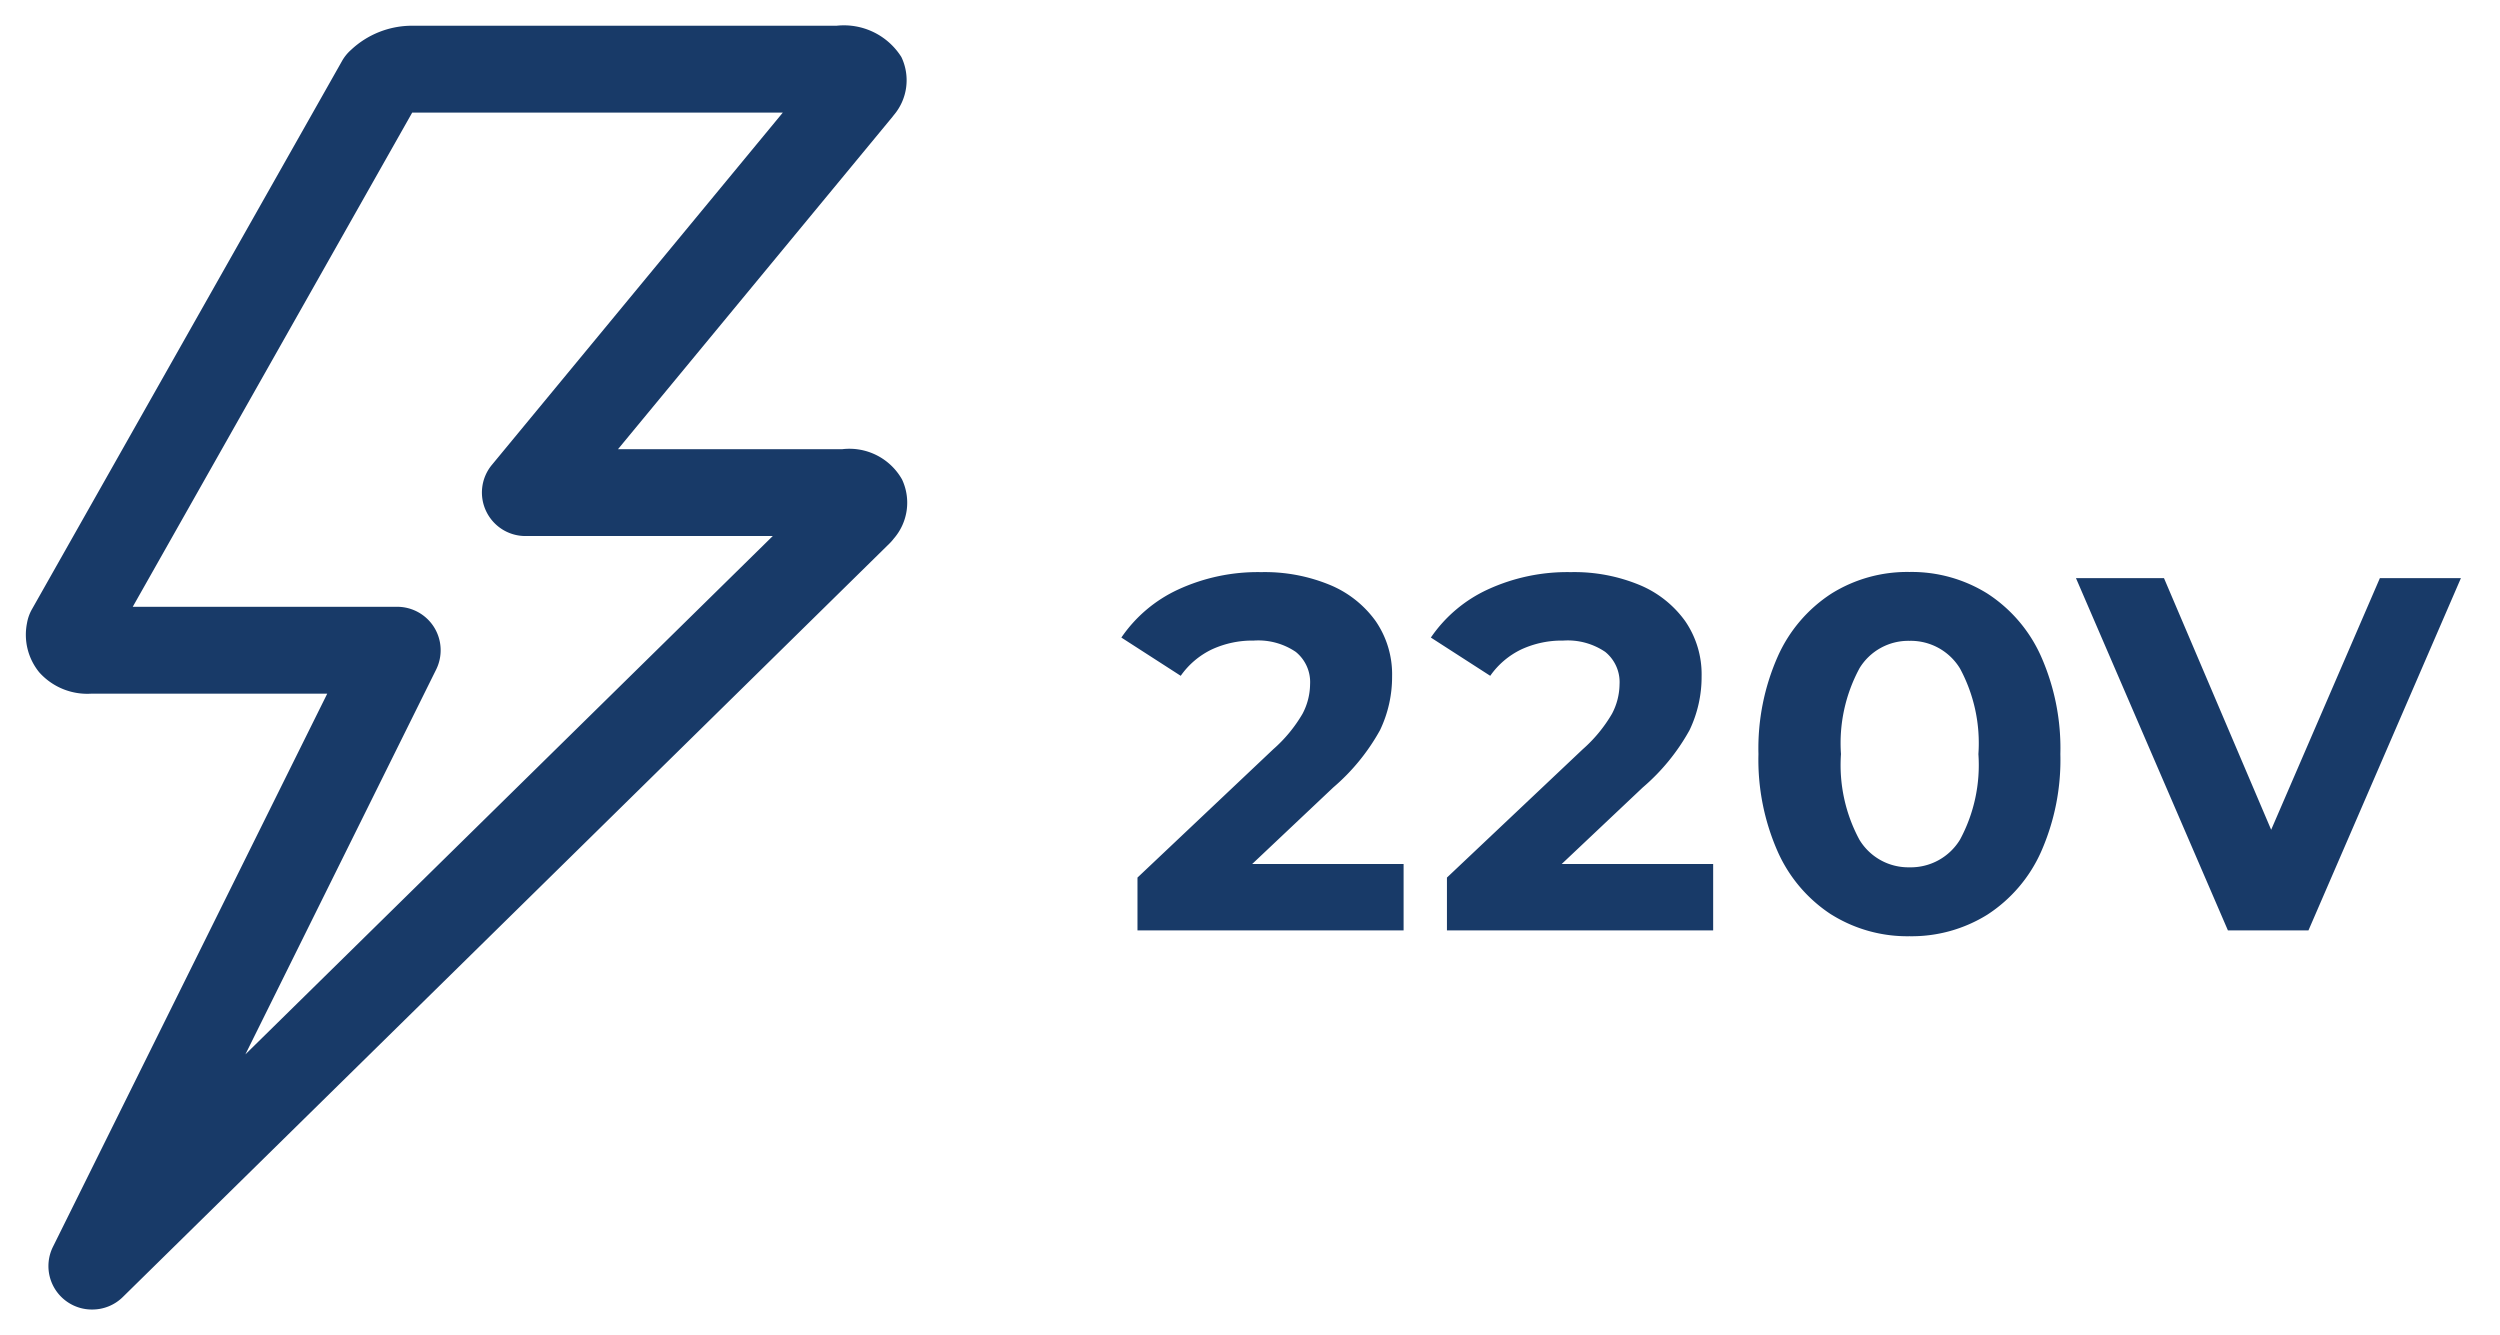
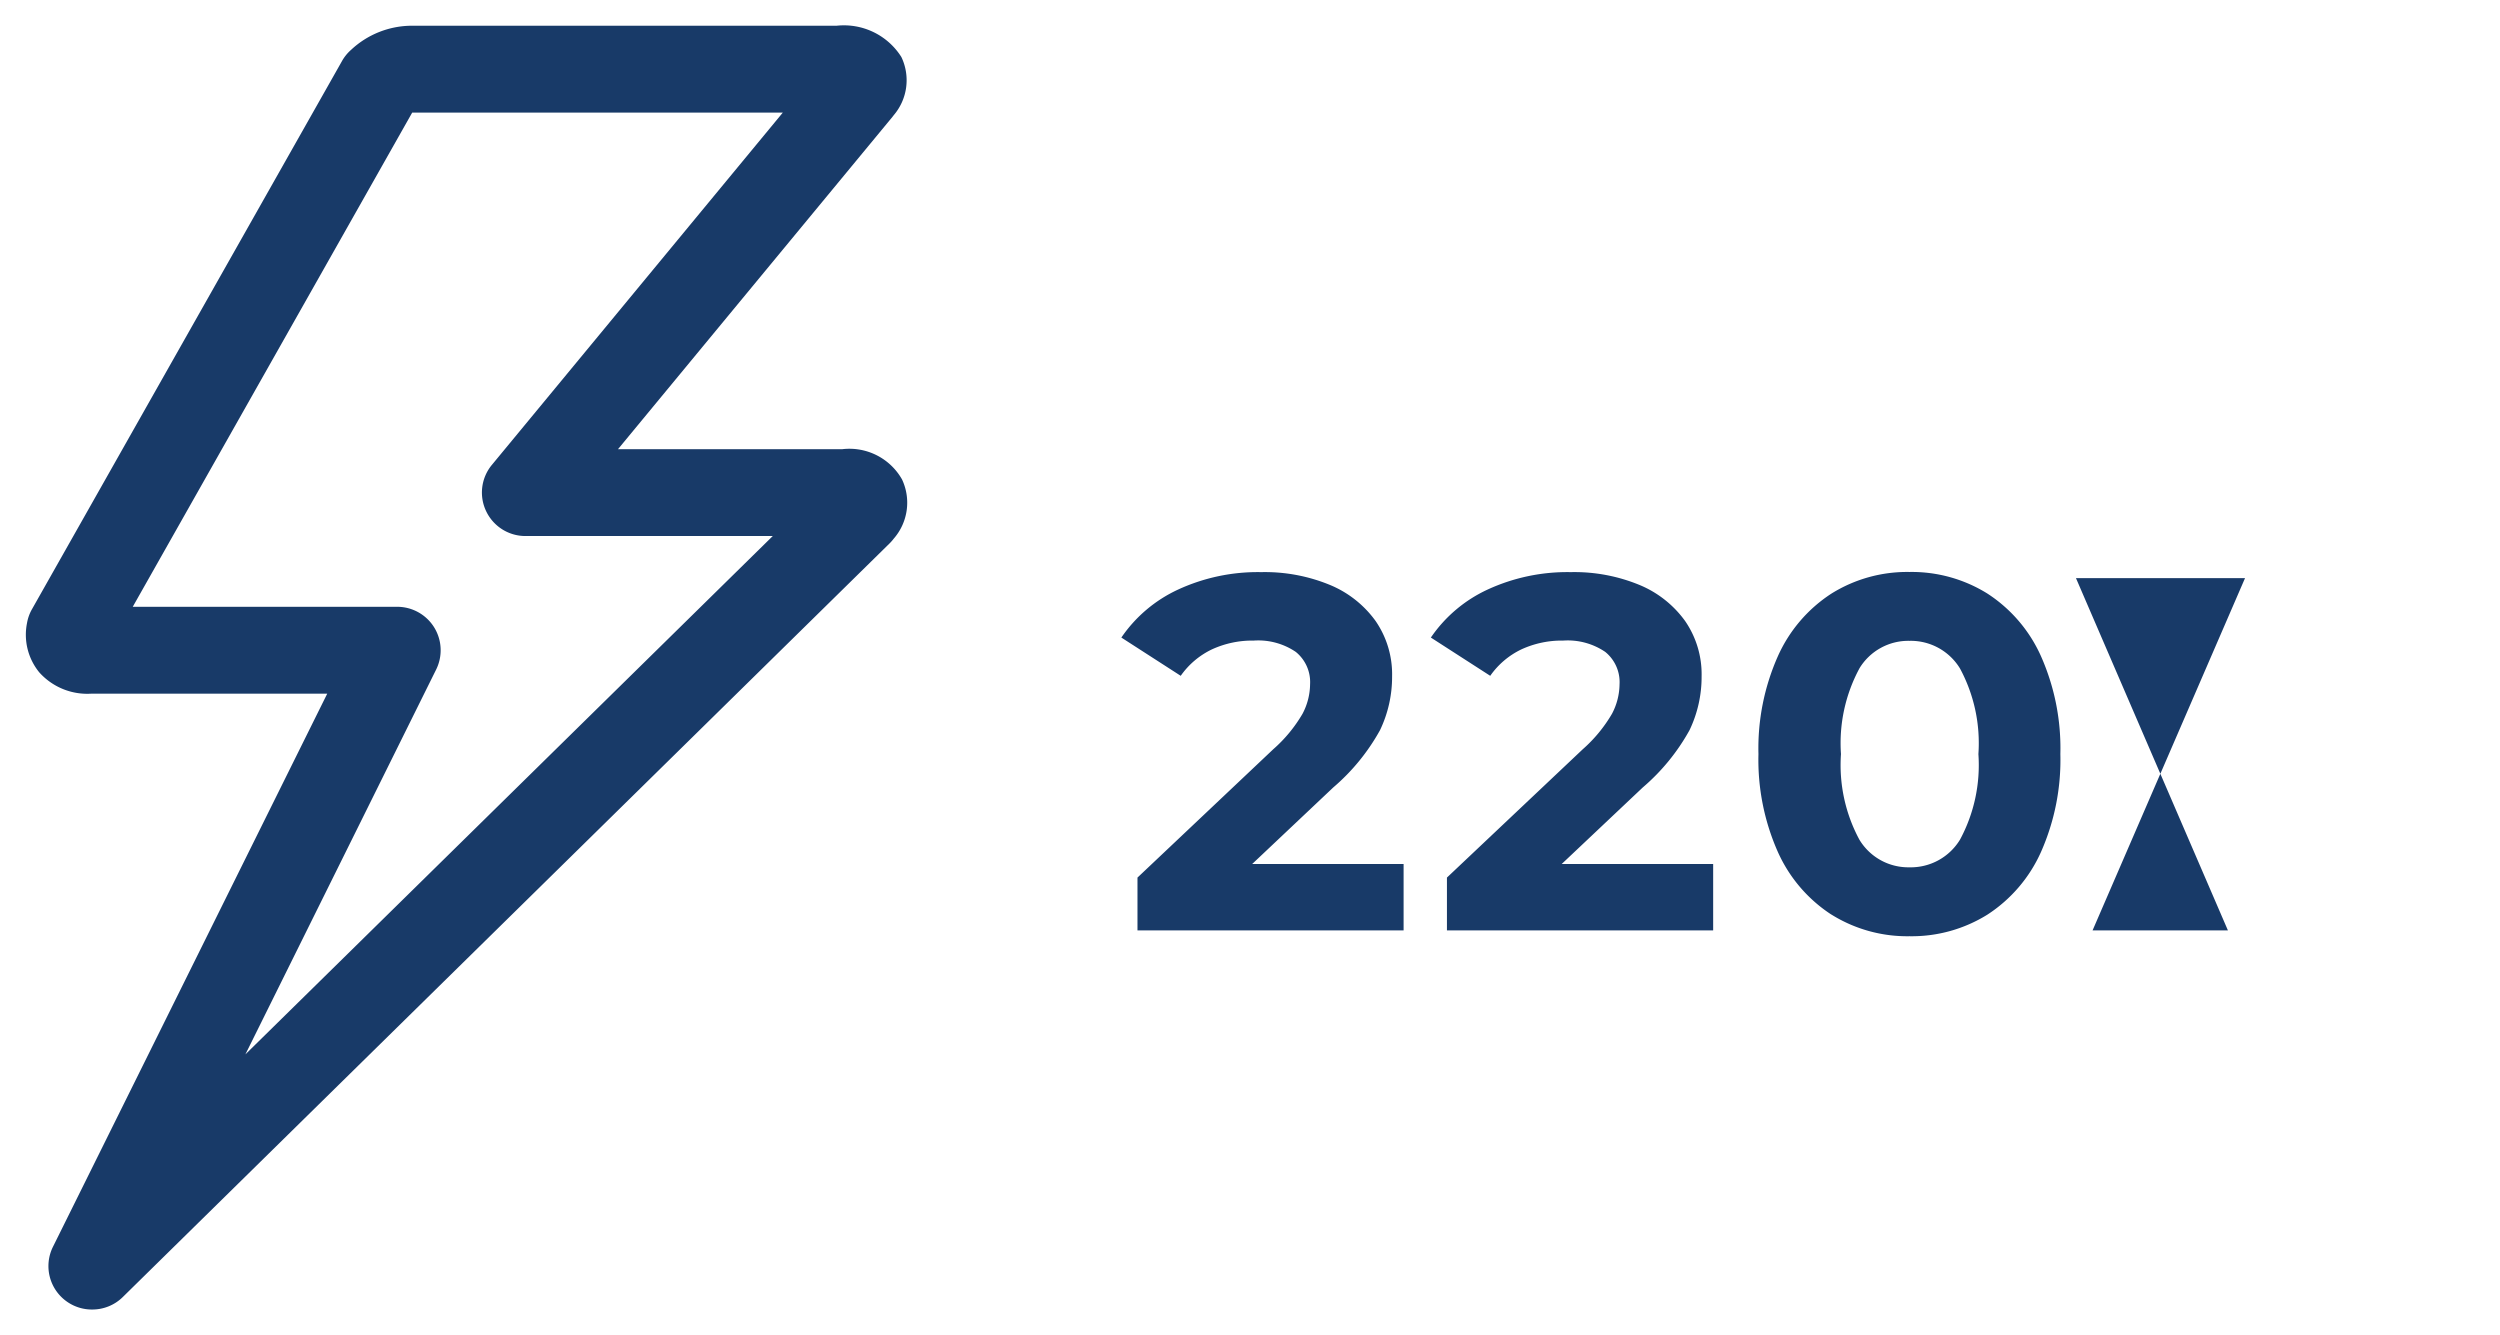
<svg xmlns="http://www.w3.org/2000/svg" width="48.682" height="26" viewBox="0 0 48.682 26">
  <g transform="translate(-281.994 -807.5)">
-     <path d="M-625.208-746.161a.845.845,0,0,1-.262-1.06l5.341-10.771h-4.6a1.254,1.254,0,0,1-1.007-.415,1.157,1.157,0,0,1-.239-.96.838.838,0,0,1,.1-.276l6.033-10.667a.834.834,0,0,1,.175-.217,1.737,1.737,0,0,1,1.19-.472h8.268a1.322,1.322,0,0,1,1.26.609,1.049,1.049,0,0,1-.15,1.135l-.023.03-5.345,6.472h4.367a1.177,1.177,0,0,1,1.164.589,1.066,1.066,0,0,1-.162,1.154.907.907,0,0,1-.083.094l-14.93,14.674a.844.844,0,0,1-.593.242A.843.843,0,0,1-625.208-746.161Zm1.292-13.523h5.15a.847.847,0,0,1,.719.4.848.848,0,0,1,.039.822l-3.715,7.494,10.27-10.094h-4.817a.846.846,0,0,1-.765-.485.844.844,0,0,1,.112-.9l5.666-6.861h-7.217Zm33.078,5.994a2.831,2.831,0,0,1-1.043-1.22,4.424,4.424,0,0,1-.378-1.906,4.417,4.417,0,0,1,.378-1.905,2.826,2.826,0,0,1,1.043-1.22,2.783,2.783,0,0,1,1.519-.421,2.785,2.785,0,0,1,1.519.421,2.826,2.826,0,0,1,1.043,1.22,4.417,4.417,0,0,1,.377,1.905,4.424,4.424,0,0,1-.377,1.906,2.831,2.831,0,0,1-1.043,1.22,2.785,2.785,0,0,1-1.519.421A2.783,2.783,0,0,1-590.838-753.691Zm.544-4.792a3.064,3.064,0,0,0-.358,1.666,3.062,3.062,0,0,0,.358,1.666,1.113,1.113,0,0,0,.975.539,1.122,1.122,0,0,0,.985-.539,3.062,3.062,0,0,0,.358-1.666,3.064,3.064,0,0,0-.358-1.666,1.122,1.122,0,0,0-.985-.539A1.113,1.113,0,0,0-590.294-758.483Zm7.177,5.1-2.959-6.86h1.714l2.087,4.9,2.117-4.9h1.578l-2.969,6.86Zm-15.208,0v-1.029l2.646-2.5a2.8,2.8,0,0,0,.568-.69,1.256,1.256,0,0,0,.147-.573.757.757,0,0,0-.279-.632,1.3,1.3,0,0,0-.818-.22,1.881,1.881,0,0,0-.814.171,1.565,1.565,0,0,0-.607.515l-1.156-.745a2.717,2.717,0,0,1,1.108-.936,3.7,3.7,0,0,1,1.616-.338,3.323,3.323,0,0,1,1.337.249,2.07,2.07,0,0,1,.892.706,1.827,1.827,0,0,1,.319,1.074,2.4,2.4,0,0,1-.235,1.048,4.038,4.038,0,0,1-.912,1.117l-1.578,1.49h2.95v1.293Zm-6.026,0v-1.029l2.645-2.5a2.789,2.789,0,0,0,.569-.69,1.257,1.257,0,0,0,.147-.573.757.757,0,0,0-.279-.632,1.3,1.3,0,0,0-.818-.22,1.881,1.881,0,0,0-.814.171,1.566,1.566,0,0,0-.608.515l-1.156-.745a2.718,2.718,0,0,1,1.108-.936,3.7,3.7,0,0,1,1.616-.338,3.323,3.323,0,0,1,1.337.249,2.07,2.07,0,0,1,.892.706,1.827,1.827,0,0,1,.319,1.074,2.4,2.4,0,0,1-.235,1.048,4.037,4.037,0,0,1-.912,1.117l-1.578,1.49h2.949v1.293Z" transform="translate(908.495 1579)" fill="#183a68" />
-     <path d="M-624.713-745.5a1.335,1.335,0,0,1-.79-.257,1.34,1.34,0,0,1-.416-1.687l4.982-10.049h-3.8a1.737,1.737,0,0,1-1.388-.592,1.652,1.652,0,0,1-.351-1.366,1.333,1.333,0,0,1,.157-.441l6.032-10.666a1.331,1.331,0,0,1,.279-.345,2.246,2.246,0,0,1,1.521-.6h8.268a1.729,1.729,0,0,1,1.708.887,1.555,1.555,0,0,1-.2,1.656l-.039.049-4.67,5.654h3.305a1.638,1.638,0,0,1,1.611.866,1.574,1.574,0,0,1-.21,1.678,1.416,1.416,0,0,1-.129.148l-14.933,14.677A1.338,1.338,0,0,1-624.713-745.5Zm6.228-25a1.242,1.242,0,0,0-.859.347.335.335,0,0,0-.071.087l-6.034,10.669a.338.338,0,0,0-.04.112.659.659,0,0,0,.129.556.778.778,0,0,0,.625.237h5.41l-5.7,11.493a.344.344,0,0,0,.107.433.342.342,0,0,0,.2.066.344.344,0,0,0,.243-.1l14.93-14.675a.4.4,0,0,0,.034-.04.574.574,0,0,0,.113-.63c-.042-.085-.156-.312-.716-.312h-5.428l6.028-7.3a.557.557,0,0,0,.1-.614c-.147-.3-.511-.333-.813-.333Zm-2.889,19.888-.8-.579,3.715-7.494a.346.346,0,0,0-.016-.337.345.345,0,0,0-.294-.162h-6.007l6.008-10.624h8.57l-6.342,7.679a.345.345,0,0,0-.046.366.347.347,0,0,0,.313.2h6.039Zm-1.686-9.572h4.293a1.34,1.34,0,0,1,1.143.635,1.341,1.341,0,0,1,.062,1.308l-2.4,4.835,7.282-7.157h-3.595a1.351,1.351,0,0,1-1.217-.772,1.349,1.349,0,0,1,.179-1.431l4.991-6.042h-5.864Zm33.74,7.415a3.289,3.289,0,0,1-1.786-.5,3.336,3.336,0,0,1-1.228-1.43,4.935,4.935,0,0,1-.426-2.119,4.927,4.927,0,0,1,.426-2.119,3.328,3.328,0,0,1,1.228-1.429,3.29,3.29,0,0,1,1.787-.5,3.29,3.29,0,0,1,1.786.5,3.33,3.33,0,0,1,1.228,1.43,4.927,4.927,0,0,1,.425,2.118,4.937,4.937,0,0,1-.425,2.12,3.334,3.334,0,0,1-1.227,1.429A3.29,3.29,0,0,1-589.319-752.769Zm0-7.095a2.275,2.275,0,0,0-1.252.344,2.315,2.315,0,0,0-.858,1.011,3.947,3.947,0,0,0-.33,1.692,3.954,3.954,0,0,0,.33,1.692,2.322,2.322,0,0,0,.859,1.012,2.273,2.273,0,0,0,1.251.343,2.274,2.274,0,0,0,1.252-.344,2.321,2.321,0,0,0,.858-1.011,3.955,3.955,0,0,0,.329-1.693,3.948,3.948,0,0,0-.329-1.691,2.316,2.316,0,0,0-.859-1.012A2.274,2.274,0,0,0-589.319-759.864Zm8.1,6.977h-2.225l-3.391-7.86h2.805l1.76,4.131,1.785-4.131h2.668Zm-1.567-1h.911l2.536-5.86h-.488l-2.449,5.668-2.414-5.668h-.624Zm-9.853,1h-12.21v-1.744l2.8-2.647a2.269,2.269,0,0,0,.467-.554.768.768,0,0,0,.092-.346c0-.169-.057-.215-.088-.239a.874.874,0,0,0-.509-.113,1.378,1.378,0,0,0-.6.123,1.064,1.064,0,0,0-.415.354l-.277.387-1.985-1.279.285-.423a3.225,3.225,0,0,1,1.306-1.108,4.21,4.21,0,0,1,1.833-.387,3.831,3.831,0,0,1,1.537.291,2.573,2.573,0,0,1,1.1.877,2.209,2.209,0,0,1,.213.379l.036-.053a3.224,3.224,0,0,1,1.306-1.108,4.21,4.21,0,0,1,1.833-.387,3.831,3.831,0,0,1,1.537.291,2.573,2.573,0,0,1,1.1.877,2.327,2.327,0,0,1,.409,1.361,2.9,2.9,0,0,1-.284,1.265,4.467,4.467,0,0,1-1.022,1.267l-.66.623h2.192Zm-5.184-1h4.184v-.293h-3.708l2.492-2.353a3.612,3.612,0,0,0,.8-.969,1.909,1.909,0,0,0,.186-.832,1.329,1.329,0,0,0-.229-.787,1.568,1.568,0,0,0-.682-.534,2.844,2.844,0,0,0-1.137-.207,3.222,3.222,0,0,0-1.4.288,2.4,2.4,0,0,0-.571.375l.318.205a2.019,2.019,0,0,1,.479-.317,2.387,2.387,0,0,1,1.028-.219,1.778,1.778,0,0,1,1.129.329,1.245,1.245,0,0,1,.469,1.024,1.755,1.755,0,0,1-.2.8,3.235,3.235,0,0,1-.669.826l-2.491,2.353Zm-6.026,0h4.183v-.293h-3.707l2.492-2.353a3.613,3.613,0,0,0,.8-.969,1.91,1.91,0,0,0,.186-.832,1.329,1.329,0,0,0-.229-.787,1.568,1.568,0,0,0-.682-.534,2.844,2.844,0,0,0-1.137-.207,3.222,3.222,0,0,0-1.4.288,2.4,2.4,0,0,0-.571.375l.318.205a2.019,2.019,0,0,1,.479-.317,2.387,2.387,0,0,1,1.028-.219,1.778,1.778,0,0,1,1.129.328,1.245,1.245,0,0,1,.469,1.024,1.755,1.755,0,0,1-.2.8,3.221,3.221,0,0,1-.67.826l-2.489,2.352Zm2.992-1.293h2.191v.4l2.646-2.5a2.281,2.281,0,0,0,.466-.554.767.767,0,0,0,.092-.346c0-.169-.057-.215-.088-.239a.874.874,0,0,0-.509-.113,1.378,1.378,0,0,0-.6.123,1.063,1.063,0,0,0-.414.354l-.277.387-1.561-1.006a2.7,2.7,0,0,1,.021.337,2.9,2.9,0,0,1-.284,1.265A4.464,4.464,0,0,1-600.2-755.8Zm11.54,1.068a1.61,1.61,0,0,1-1.392-.763,3.489,3.489,0,0,1-.441-1.942,3.493,3.493,0,0,1,.441-1.942,1.61,1.61,0,0,1,1.392-.763,1.62,1.62,0,0,1,1.4.763,3.493,3.493,0,0,1,.442,1.943,3.489,3.489,0,0,1-.442,1.943A1.621,1.621,0,0,1-589.319-754.112Zm0-4.41a.62.62,0,0,0-.558.315,2.552,2.552,0,0,0-.275,1.39,2.548,2.548,0,0,0,.275,1.389.62.62,0,0,0,.558.316.622.622,0,0,0,.568-.316,2.548,2.548,0,0,0,.275-1.389,2.551,2.551,0,0,0-.275-1.39A.622.622,0,0,0-589.319-758.522Z" transform="translate(908.495 1579)" fill="rgba(0,0,0,0)" />
+     <path d="M-625.208-746.161a.845.845,0,0,1-.262-1.06l5.341-10.771h-4.6a1.254,1.254,0,0,1-1.007-.415,1.157,1.157,0,0,1-.239-.96.838.838,0,0,1,.1-.276l6.033-10.667a.834.834,0,0,1,.175-.217,1.737,1.737,0,0,1,1.19-.472h8.268a1.322,1.322,0,0,1,1.26.609,1.049,1.049,0,0,1-.15,1.135l-.023.03-5.345,6.472h4.367a1.177,1.177,0,0,1,1.164.589,1.066,1.066,0,0,1-.162,1.154.907.907,0,0,1-.083.094l-14.93,14.674a.844.844,0,0,1-.593.242A.843.843,0,0,1-625.208-746.161Zm1.292-13.523h5.15a.847.847,0,0,1,.719.4.848.848,0,0,1,.039.822l-3.715,7.494,10.27-10.094h-4.817a.846.846,0,0,1-.765-.485.844.844,0,0,1,.112-.9l5.666-6.861h-7.217Zm33.078,5.994a2.831,2.831,0,0,1-1.043-1.22,4.424,4.424,0,0,1-.378-1.906,4.417,4.417,0,0,1,.378-1.905,2.826,2.826,0,0,1,1.043-1.22,2.783,2.783,0,0,1,1.519-.421,2.785,2.785,0,0,1,1.519.421,2.826,2.826,0,0,1,1.043,1.22,4.417,4.417,0,0,1,.377,1.905,4.424,4.424,0,0,1-.377,1.906,2.831,2.831,0,0,1-1.043,1.22,2.785,2.785,0,0,1-1.519.421A2.783,2.783,0,0,1-590.838-753.691Zm.544-4.792a3.064,3.064,0,0,0-.358,1.666,3.062,3.062,0,0,0,.358,1.666,1.113,1.113,0,0,0,.975.539,1.122,1.122,0,0,0,.985-.539,3.062,3.062,0,0,0,.358-1.666,3.064,3.064,0,0,0-.358-1.666,1.122,1.122,0,0,0-.985-.539A1.113,1.113,0,0,0-590.294-758.483Zm7.177,5.1-2.959-6.86h1.714h1.578l-2.969,6.86Zm-15.208,0v-1.029l2.646-2.5a2.8,2.8,0,0,0,.568-.69,1.256,1.256,0,0,0,.147-.573.757.757,0,0,0-.279-.632,1.3,1.3,0,0,0-.818-.22,1.881,1.881,0,0,0-.814.171,1.565,1.565,0,0,0-.607.515l-1.156-.745a2.717,2.717,0,0,1,1.108-.936,3.7,3.7,0,0,1,1.616-.338,3.323,3.323,0,0,1,1.337.249,2.07,2.07,0,0,1,.892.706,1.827,1.827,0,0,1,.319,1.074,2.4,2.4,0,0,1-.235,1.048,4.038,4.038,0,0,1-.912,1.117l-1.578,1.49h2.95v1.293Zm-6.026,0v-1.029l2.645-2.5a2.789,2.789,0,0,0,.569-.69,1.257,1.257,0,0,0,.147-.573.757.757,0,0,0-.279-.632,1.3,1.3,0,0,0-.818-.22,1.881,1.881,0,0,0-.814.171,1.566,1.566,0,0,0-.608.515l-1.156-.745a2.718,2.718,0,0,1,1.108-.936,3.7,3.7,0,0,1,1.616-.338,3.323,3.323,0,0,1,1.337.249,2.07,2.07,0,0,1,.892.706,1.827,1.827,0,0,1,.319,1.074,2.4,2.4,0,0,1-.235,1.048,4.037,4.037,0,0,1-.912,1.117l-1.578,1.49h2.949v1.293Z" transform="translate(908.495 1579)" fill="#183a68" />
  </g>
</svg>